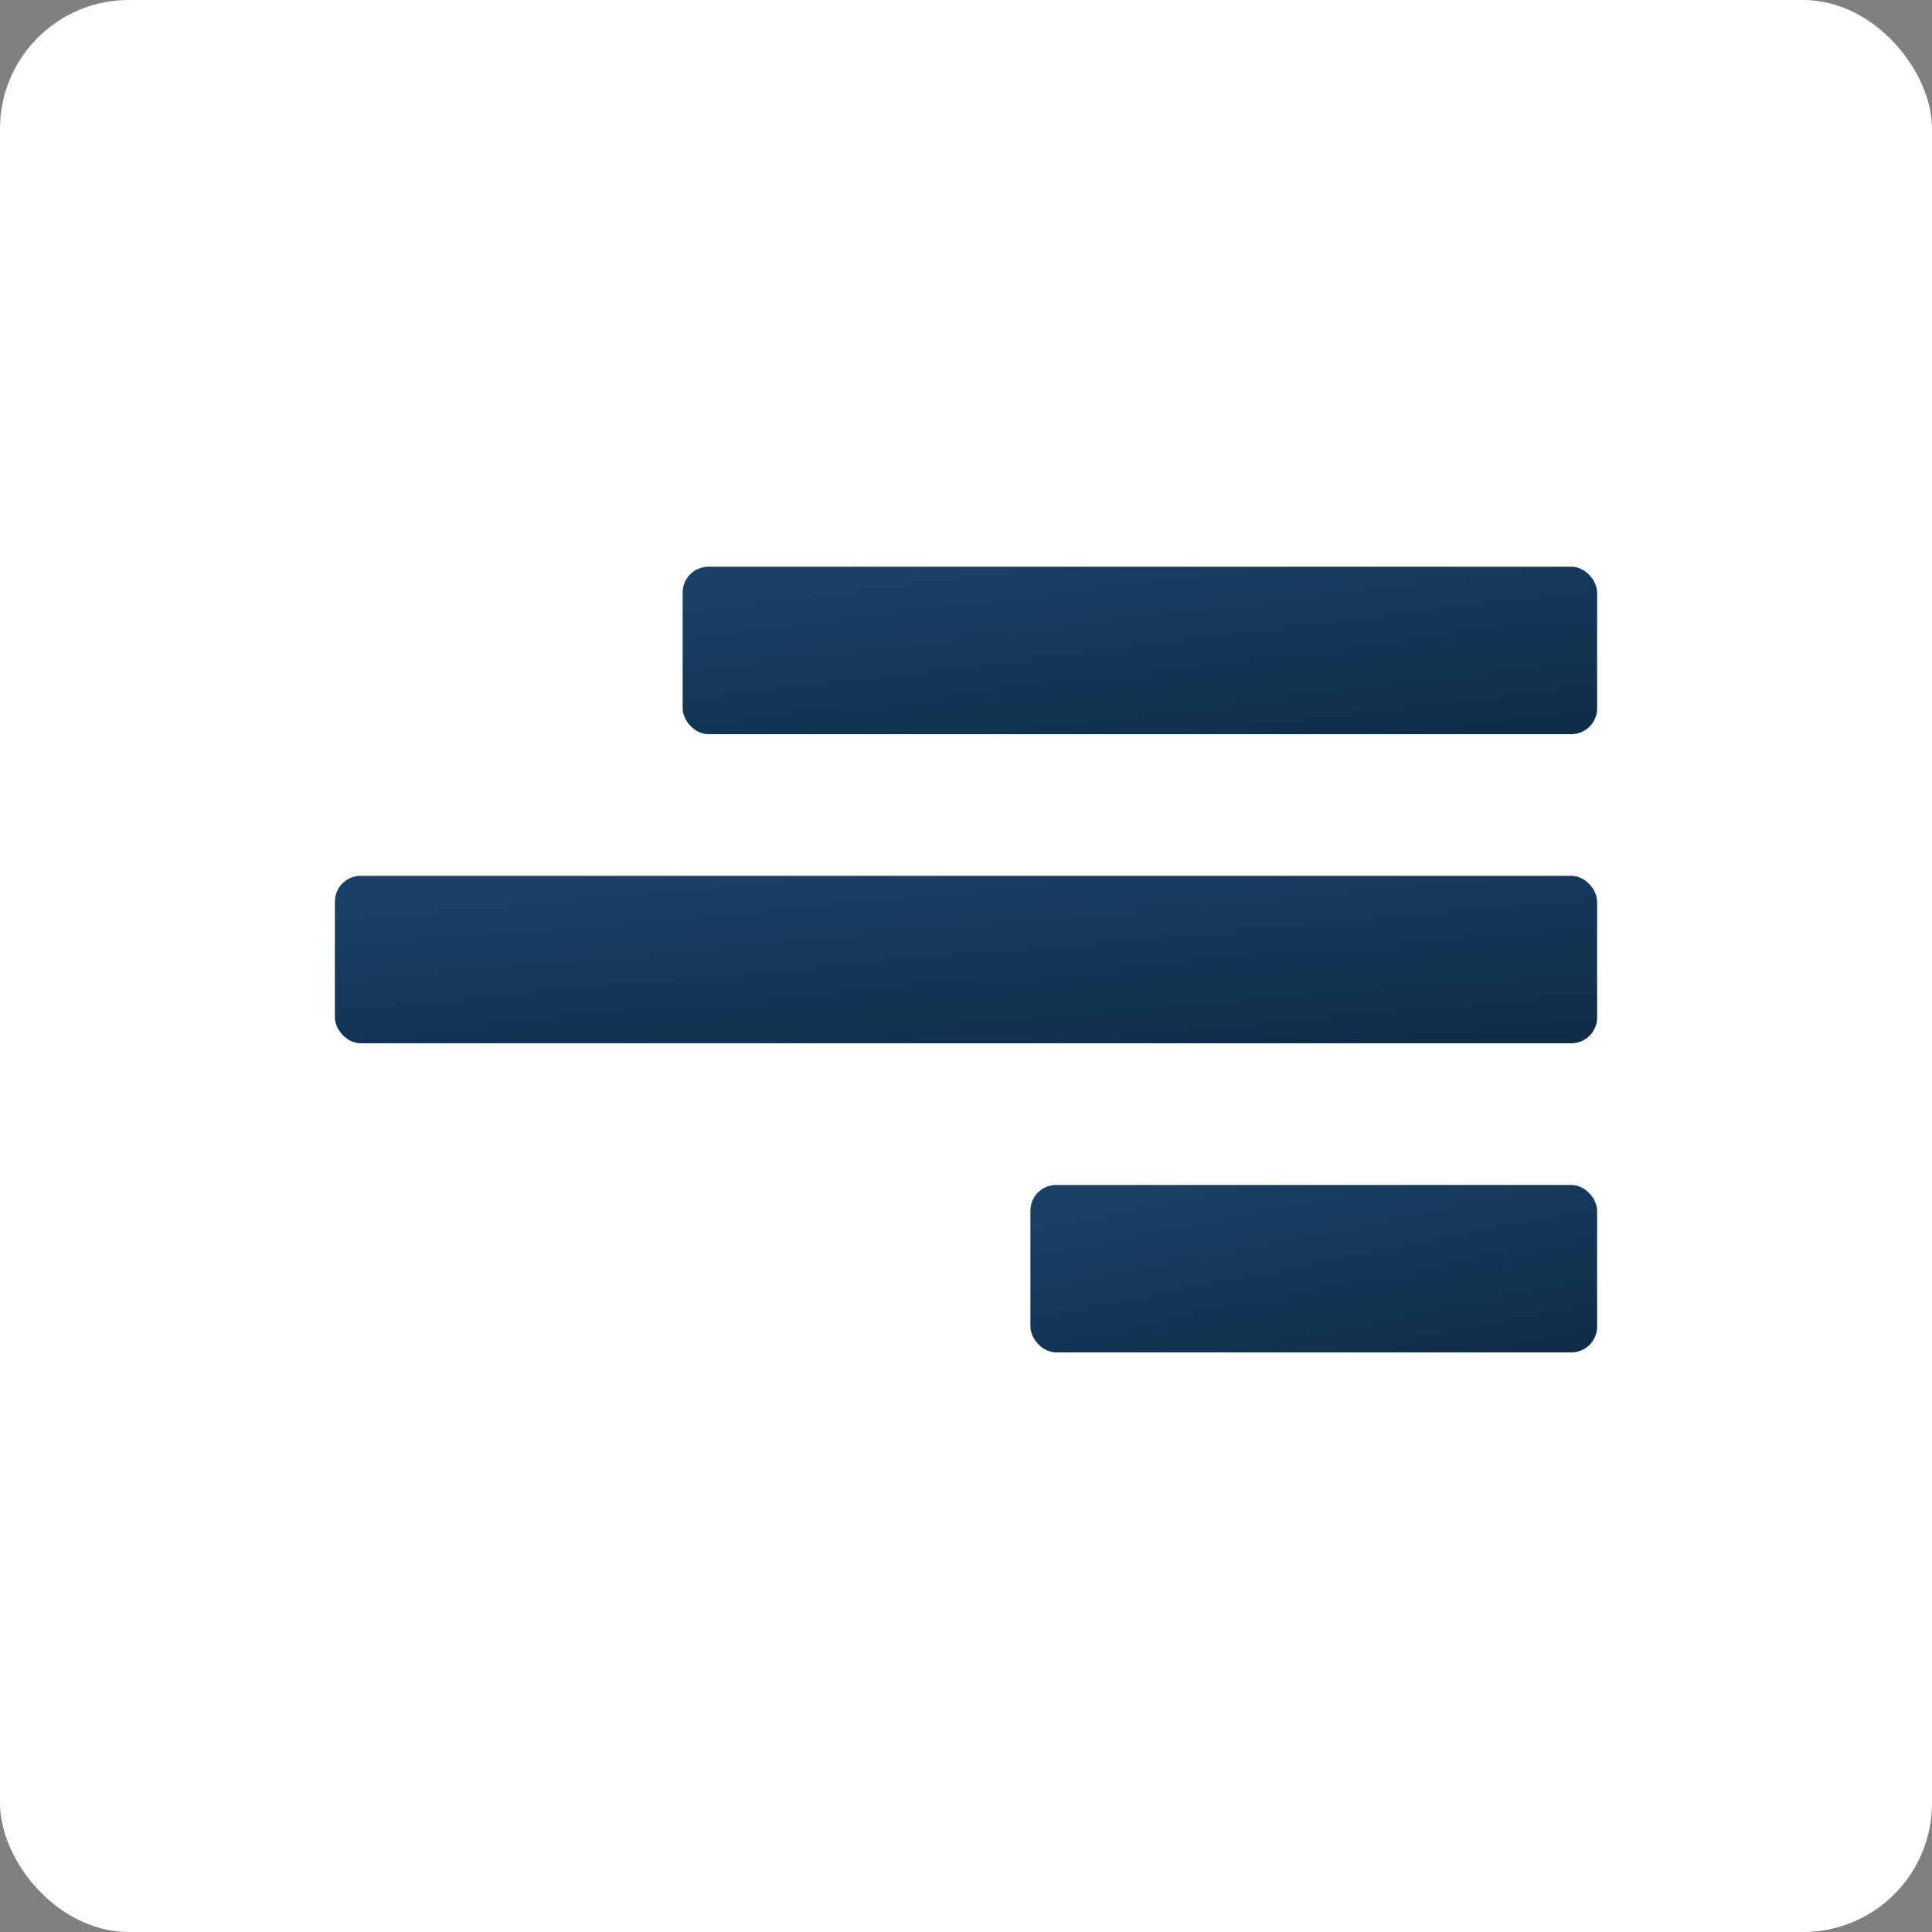
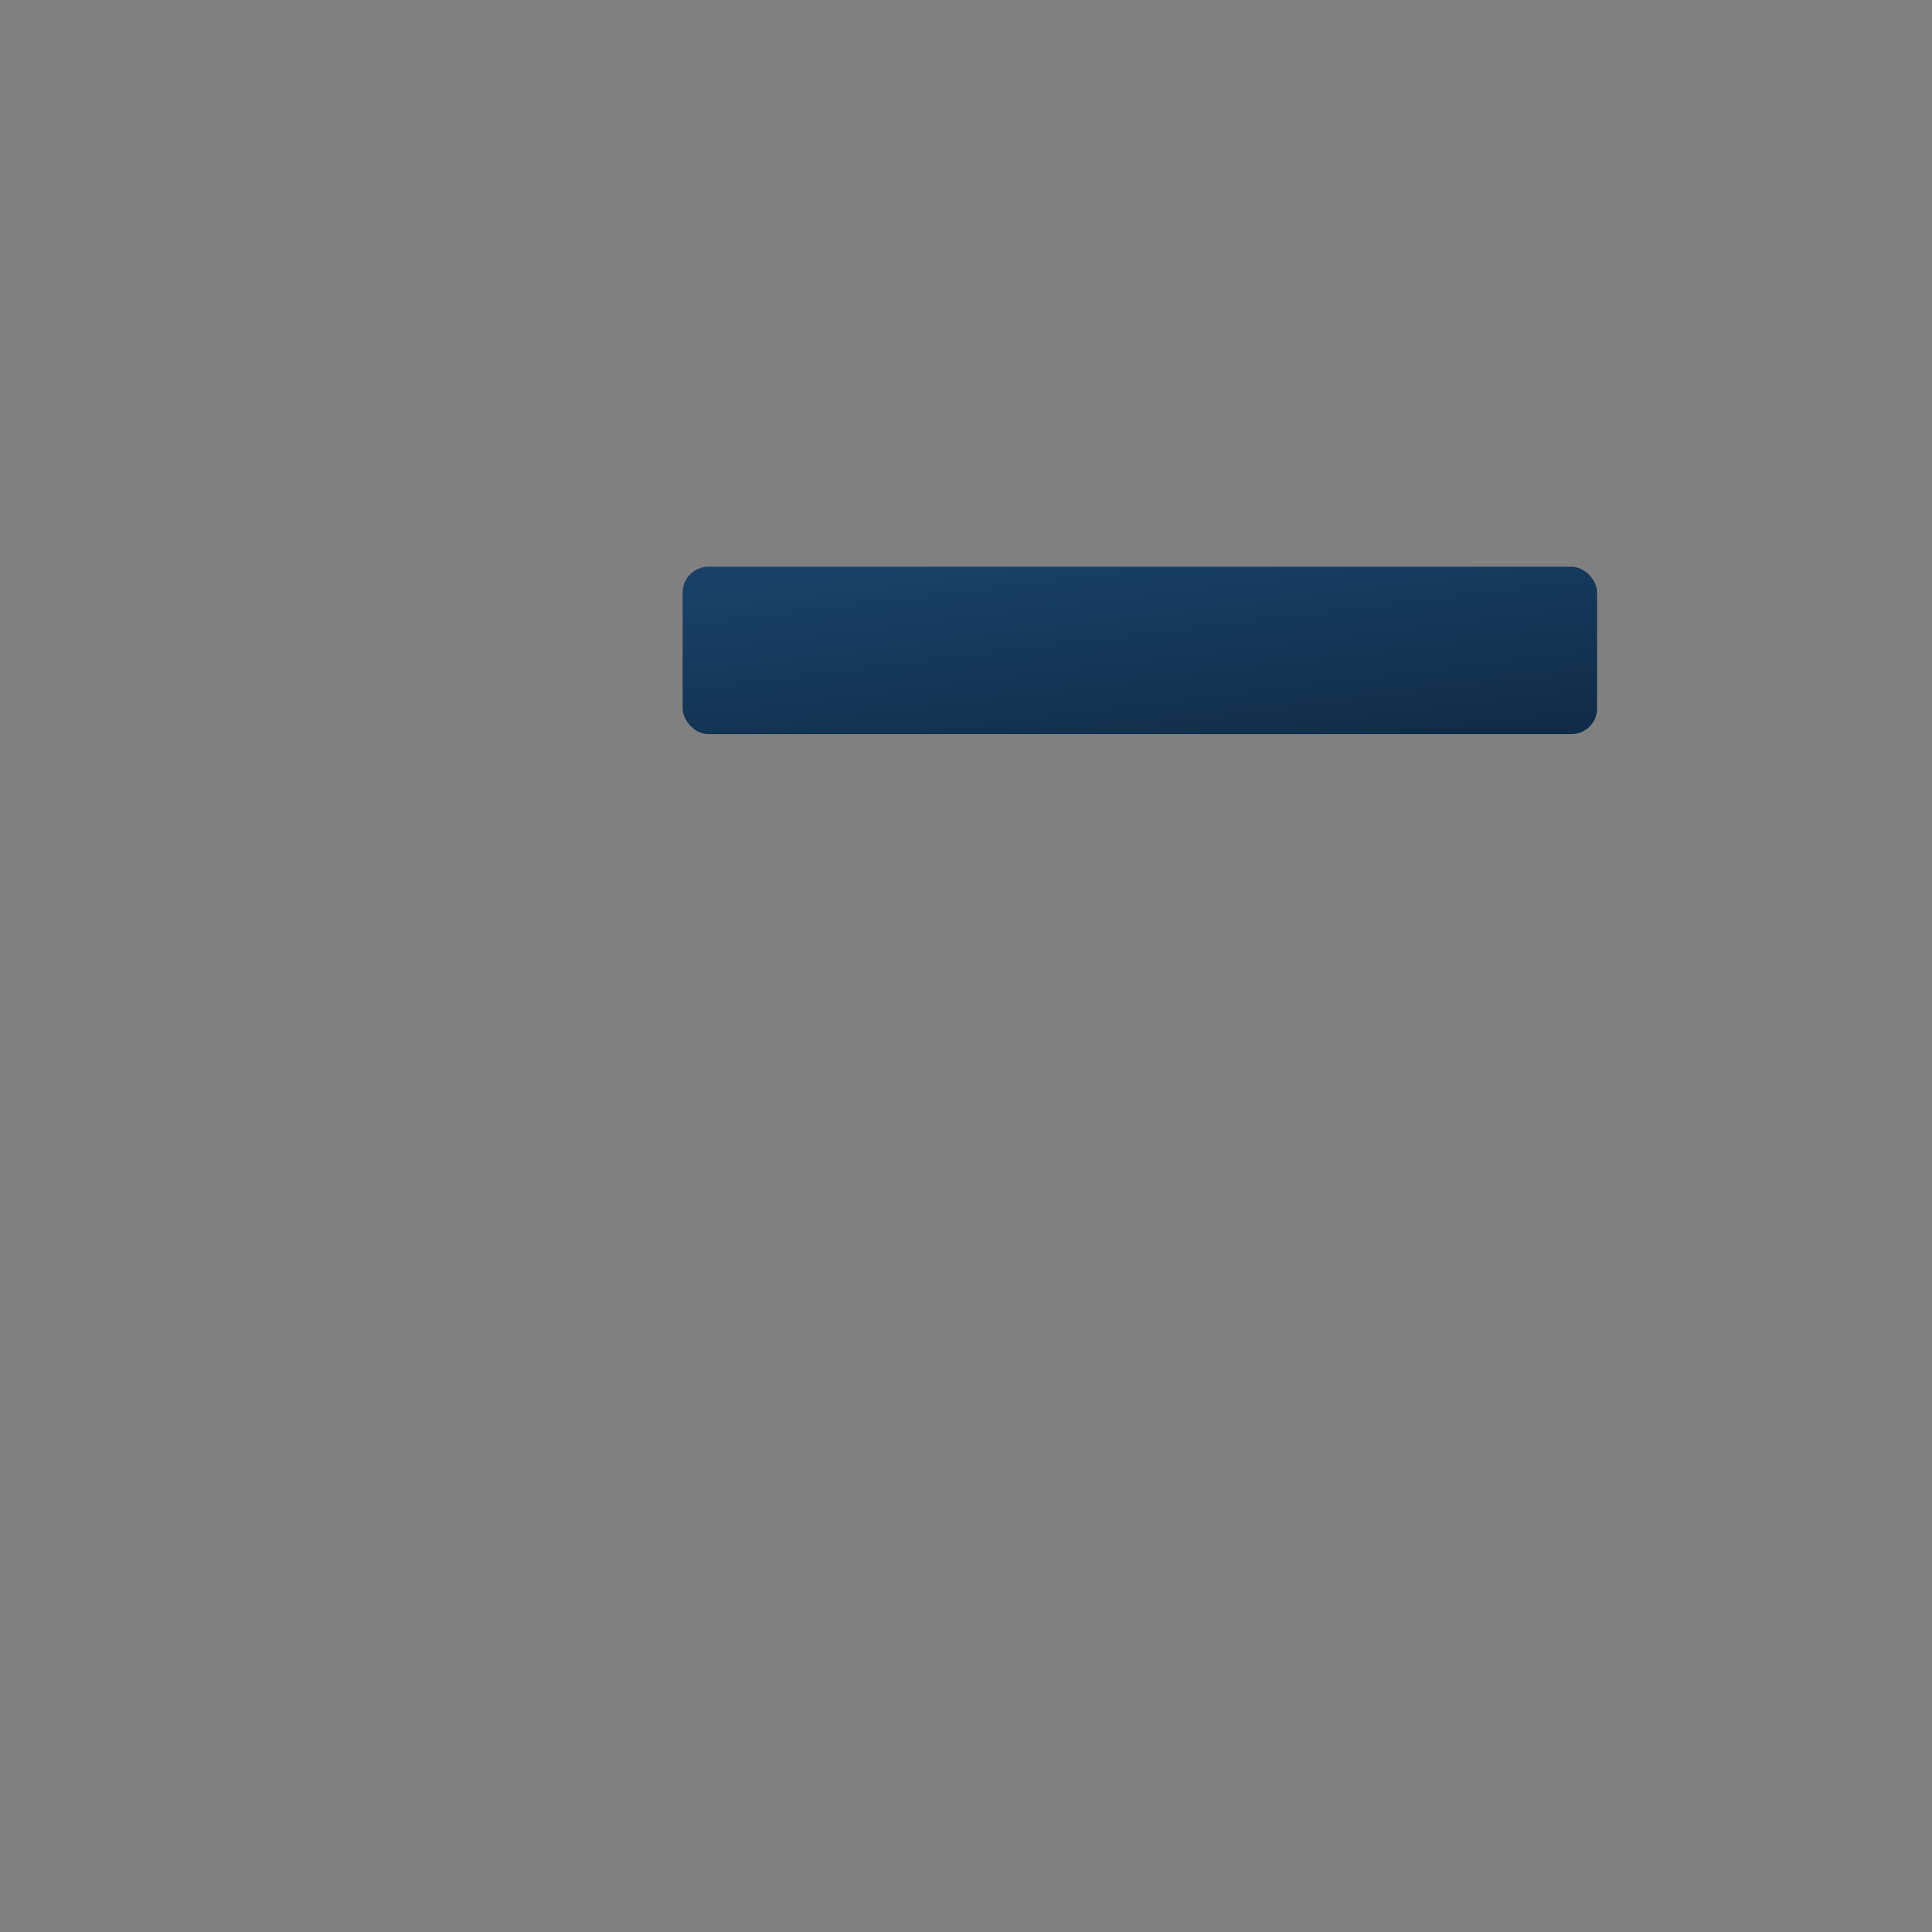
<svg xmlns="http://www.w3.org/2000/svg" width="150" height="150" viewBox="0 0 150 150" fill="none">
  <rect x="0" y="0" width="150" height="150" fill="#808080" stroke="none" />
-   <rect width="150" height="150" rx="10" fill="white" />
  <rect x="53" y="44" width="71" height="13" rx="2" fill="url(#paint0_linear_47_58)" />
-   <rect x="26" y="68" width="98" height="13" rx="2" fill="url(#paint1_linear_47_58)" />
-   <rect x="80" y="92" width="44" height="13" rx="2" fill="url(#paint2_linear_47_58)" />
  <defs>
    <linearGradient id="paint0_linear_47_58" x1="65.196" y1="44" x2="67.423" y2="62.299" gradientUnits="userSpaceOnUse">
      <stop stop-color="#194167" />
      <stop offset="1" stop-color="#0F2D49" />
    </linearGradient>
    <linearGradient id="paint1_linear_47_58" x1="42.833" y1="68" x2="44.458" y2="86.427" gradientUnits="userSpaceOnUse">
      <stop stop-color="#194167" />
      <stop offset="1" stop-color="#0F2D49" />
    </linearGradient>
    <linearGradient id="paint2_linear_47_58" x1="87.558" y1="92" x2="91.07" y2="109.88" gradientUnits="userSpaceOnUse">
      <stop stop-color="#194167" />
      <stop offset="1" stop-color="#0F2D49" />
    </linearGradient>
  </defs>
</svg>